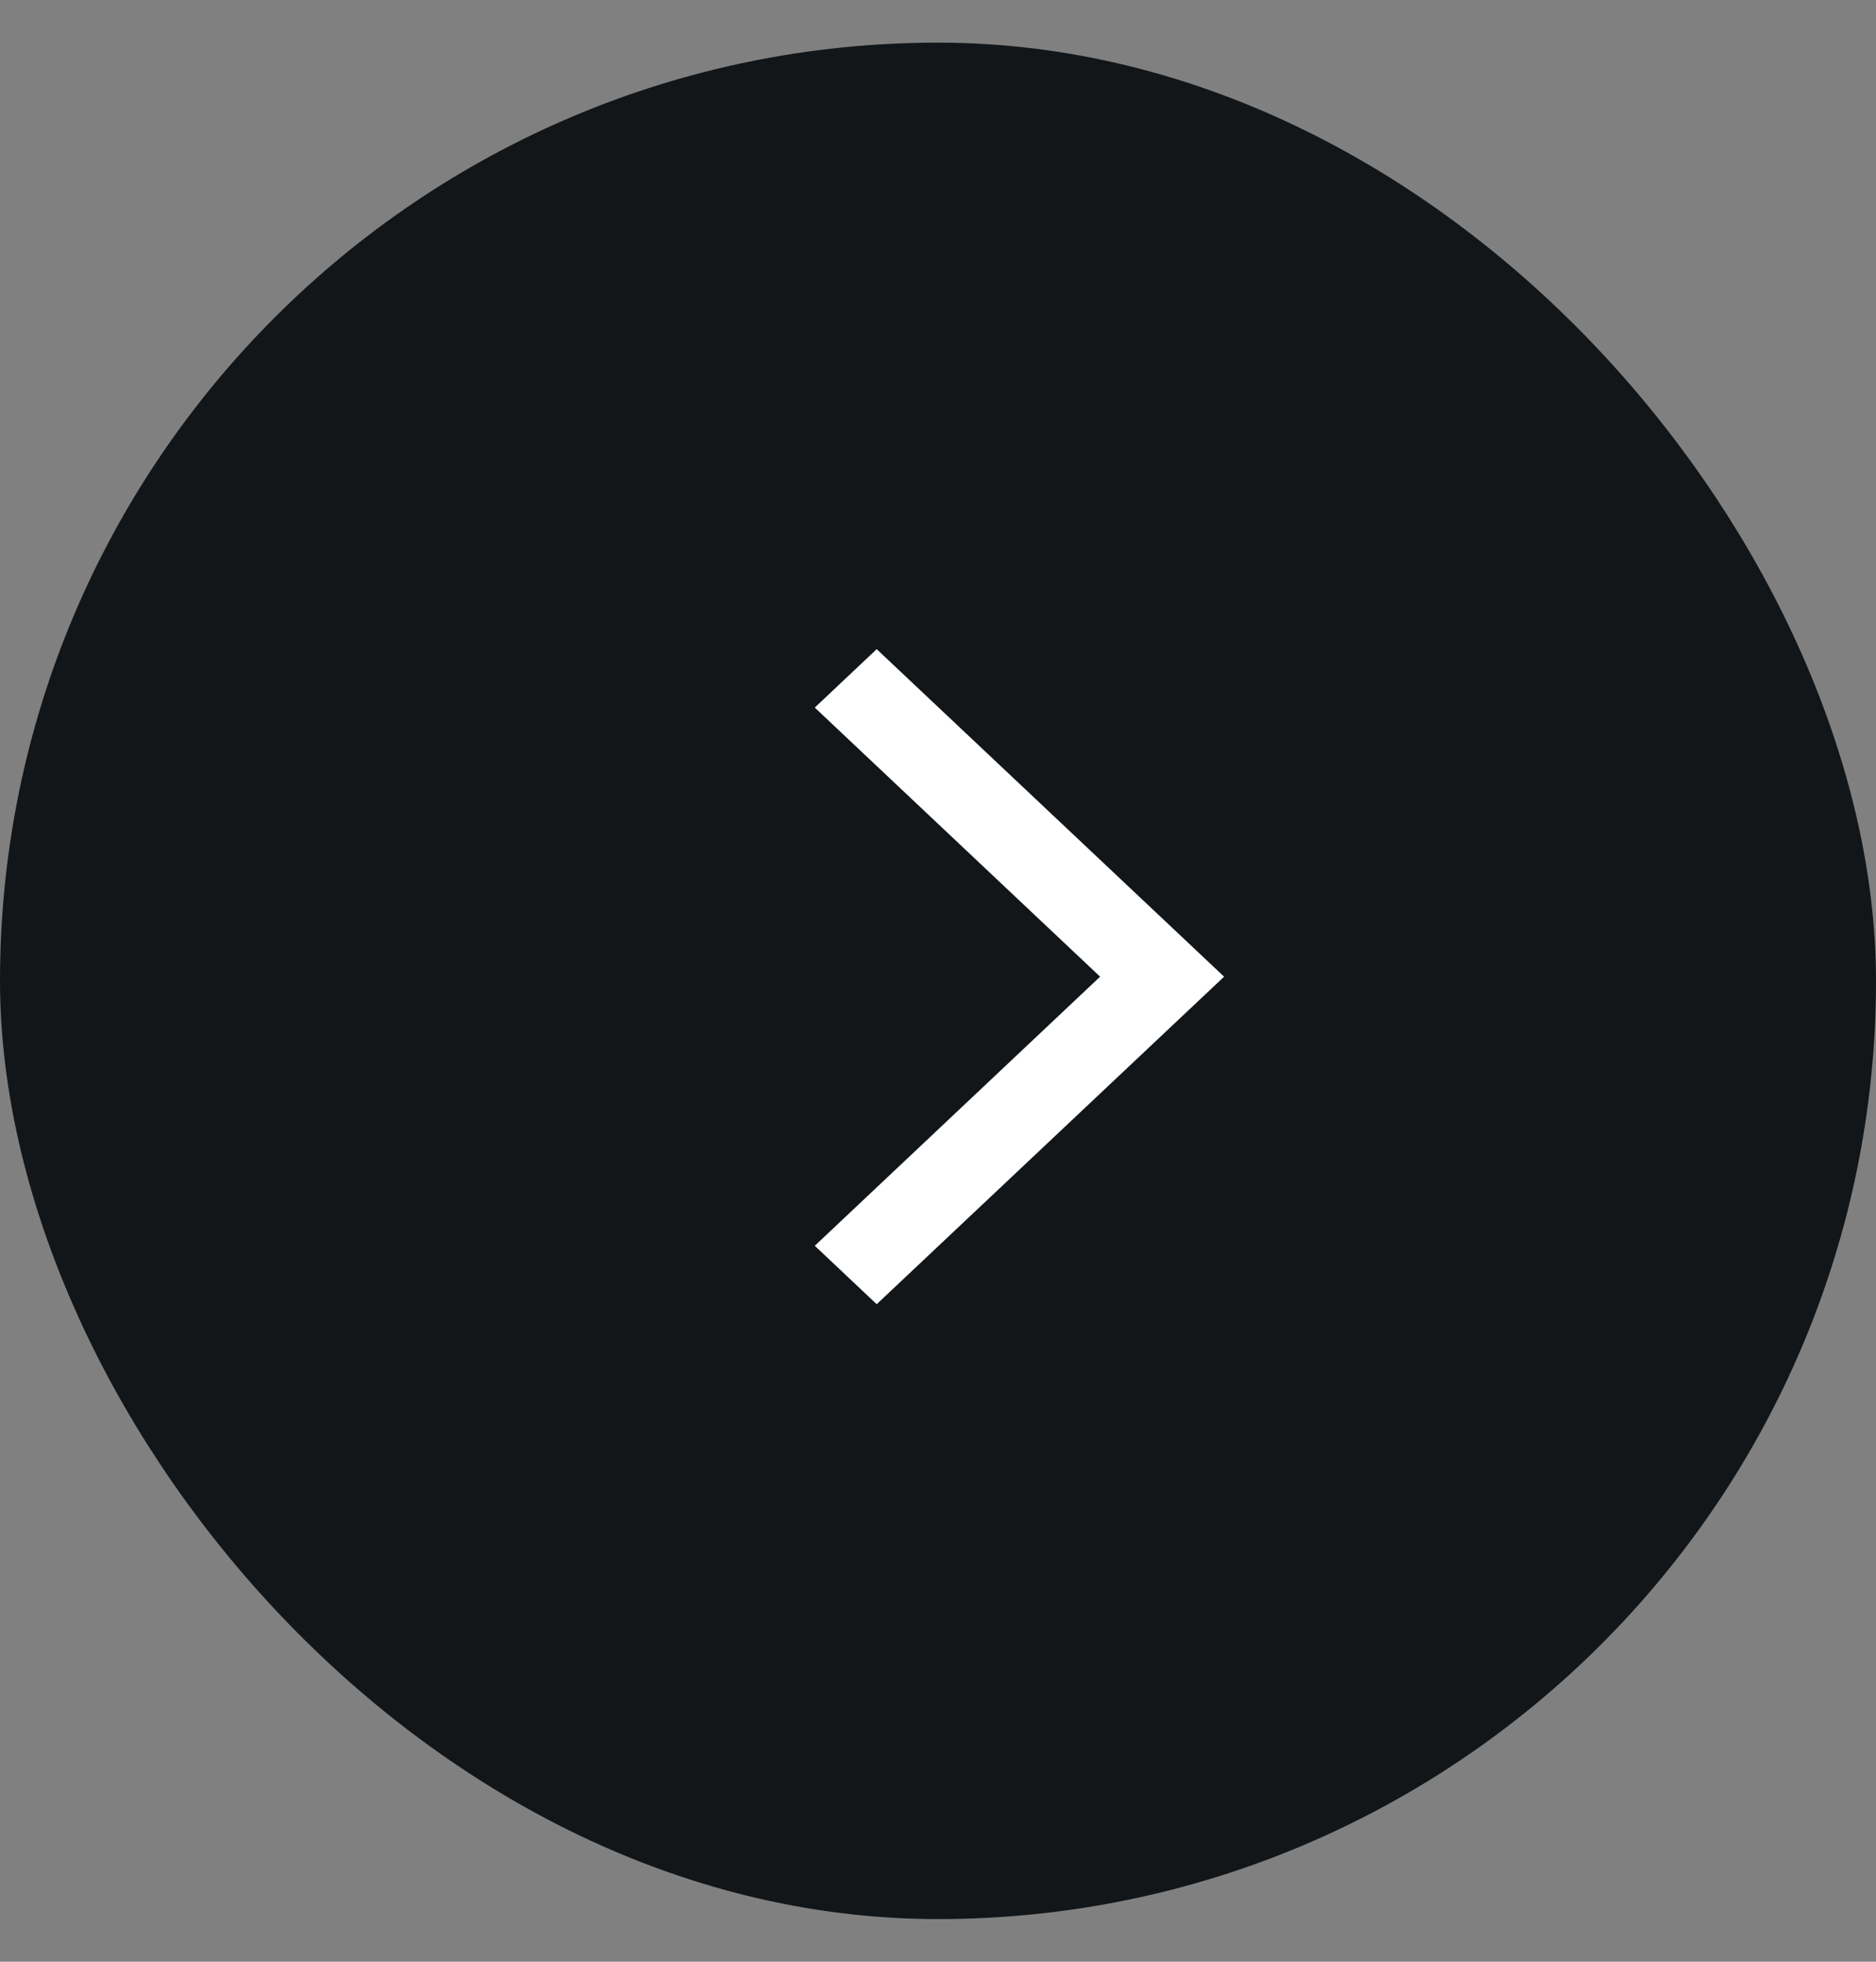
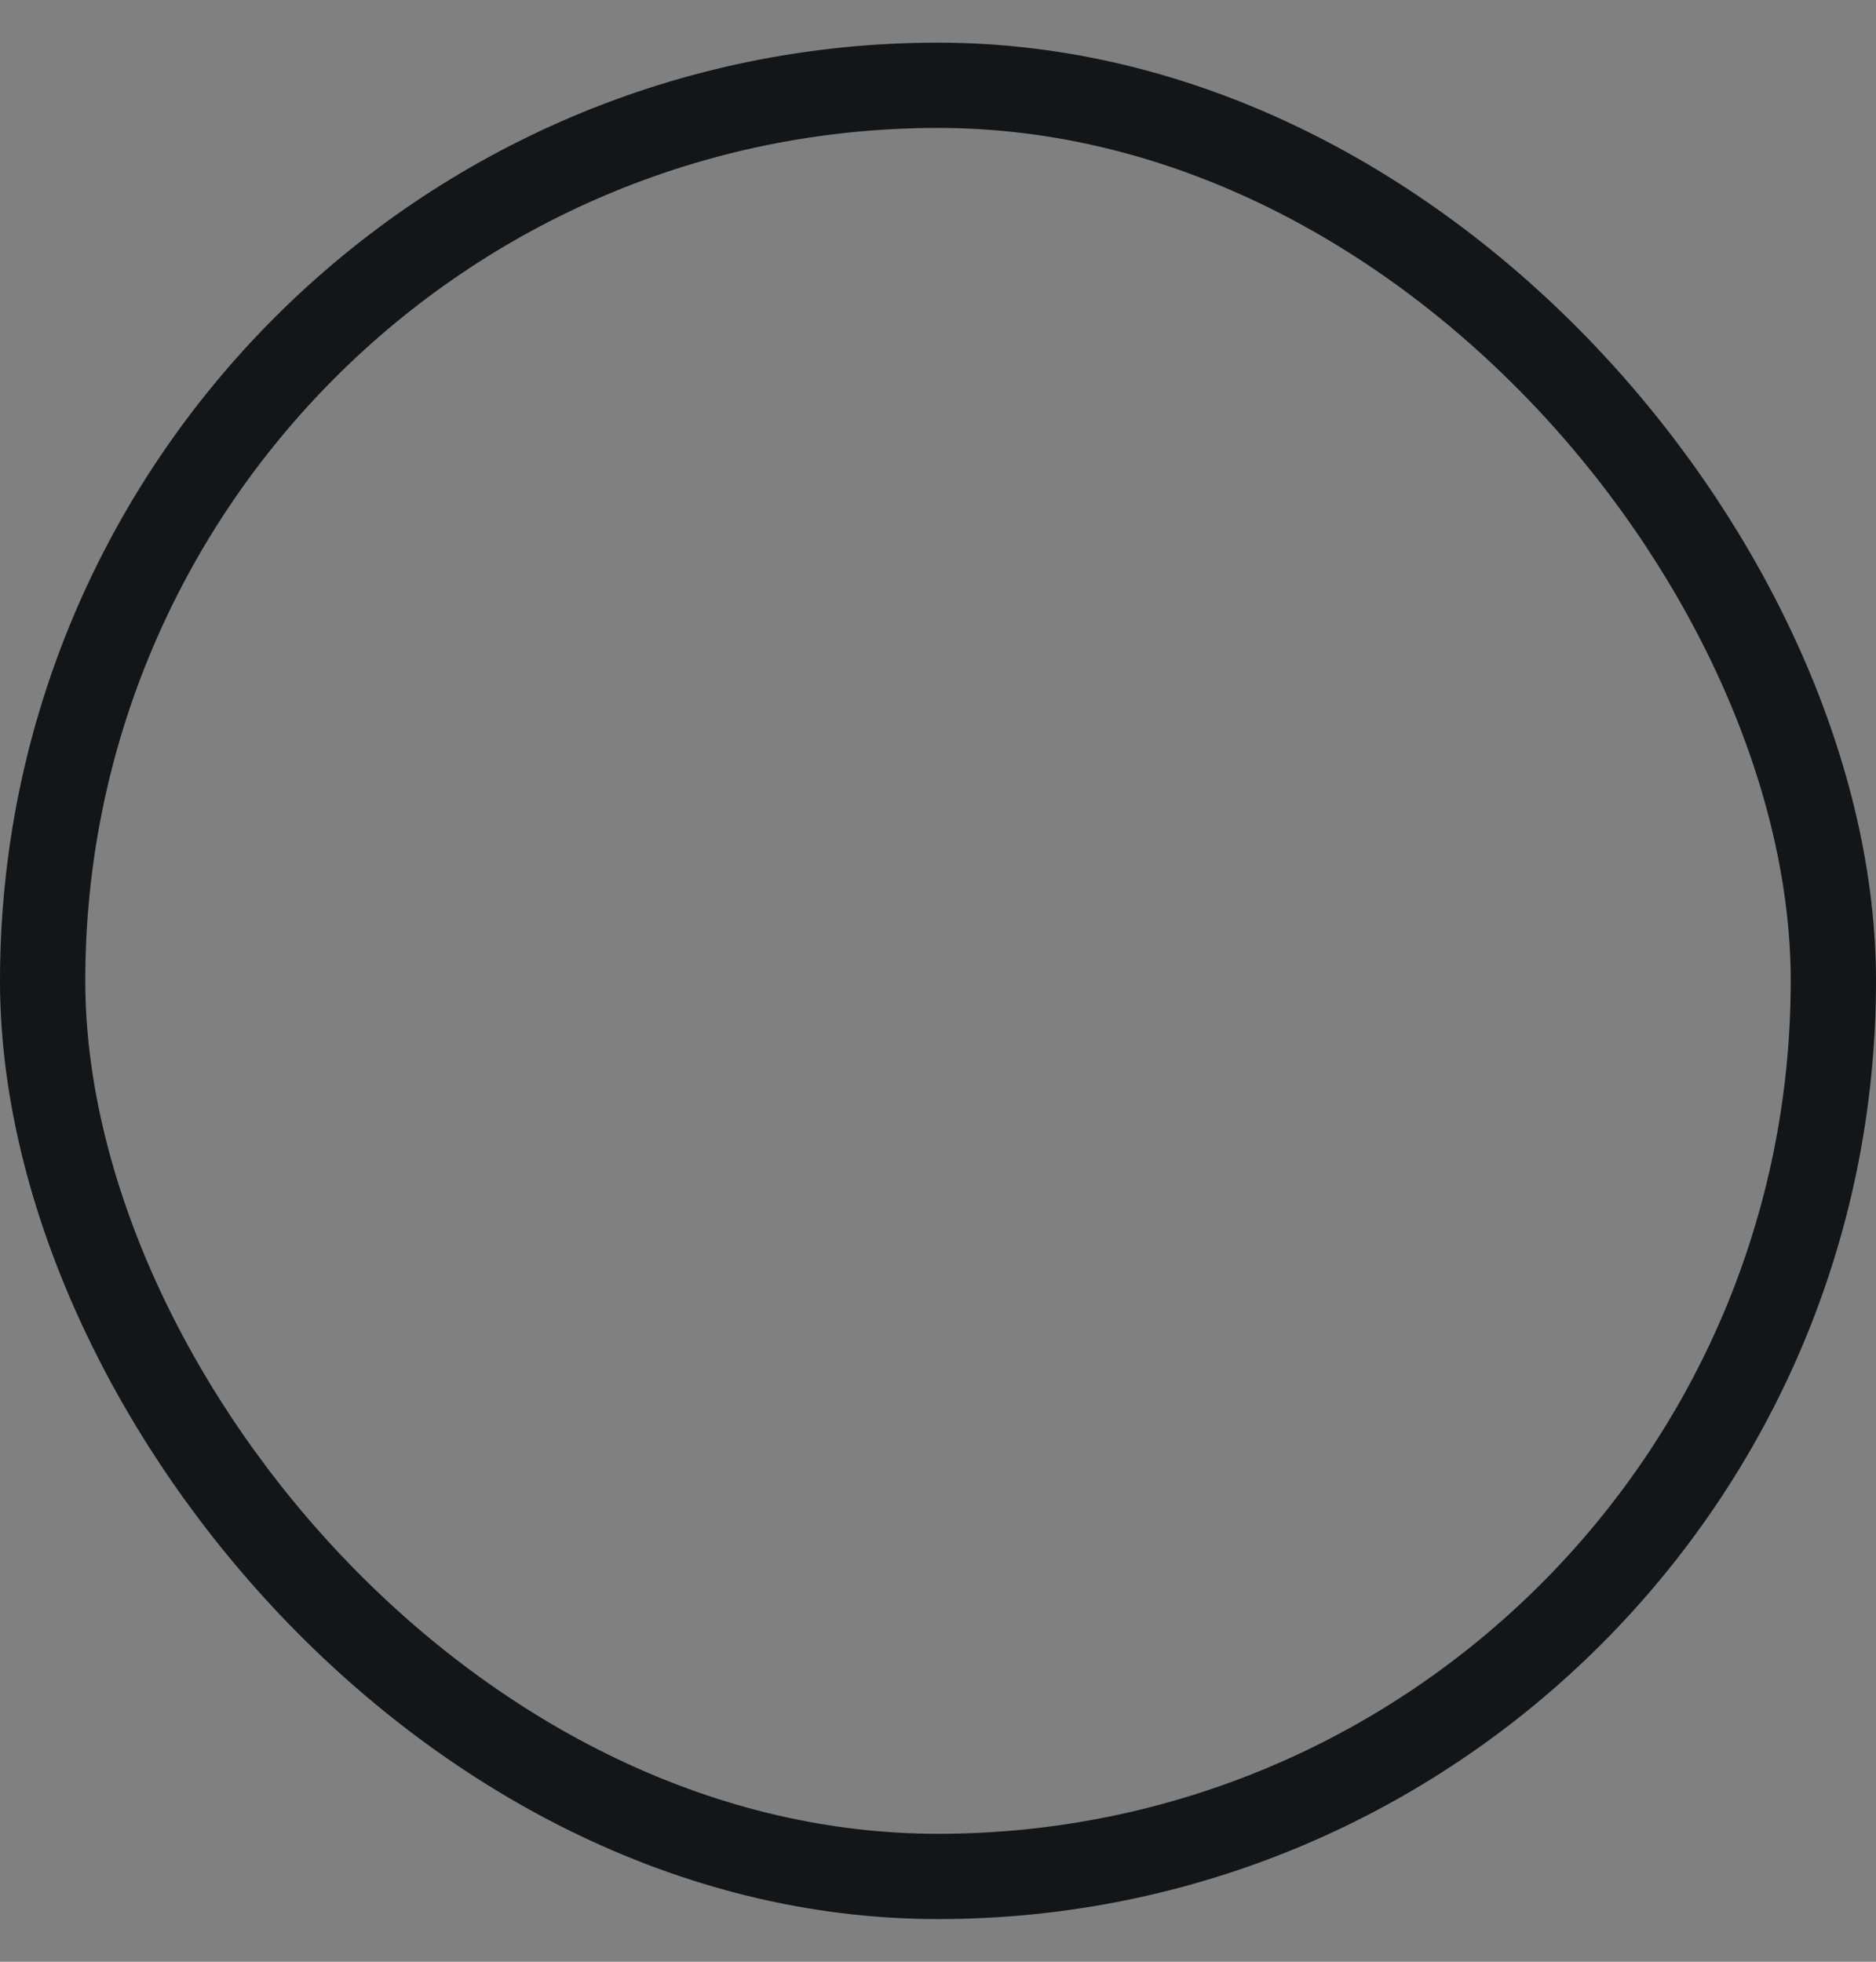
<svg xmlns="http://www.w3.org/2000/svg" width="22" height="23" viewBox="0 0 22 23" fill="none">
  <rect x="0" y="0" width="22" height="23" fill="#808080" stroke="none" />
-   <rect x="0.5" y="1" width="21" height="21" rx="10.5" fill="#121619" />
-   <path d="M10.281 15.291L9.555 14.606L12.901 11.451L9.555 8.296L10.281 7.611L14.355 11.451L10.281 15.291Z" fill="white" />
  <rect x="0.5" y="1" width="21" height="21" rx="10.5" stroke="#121619" />
</svg>